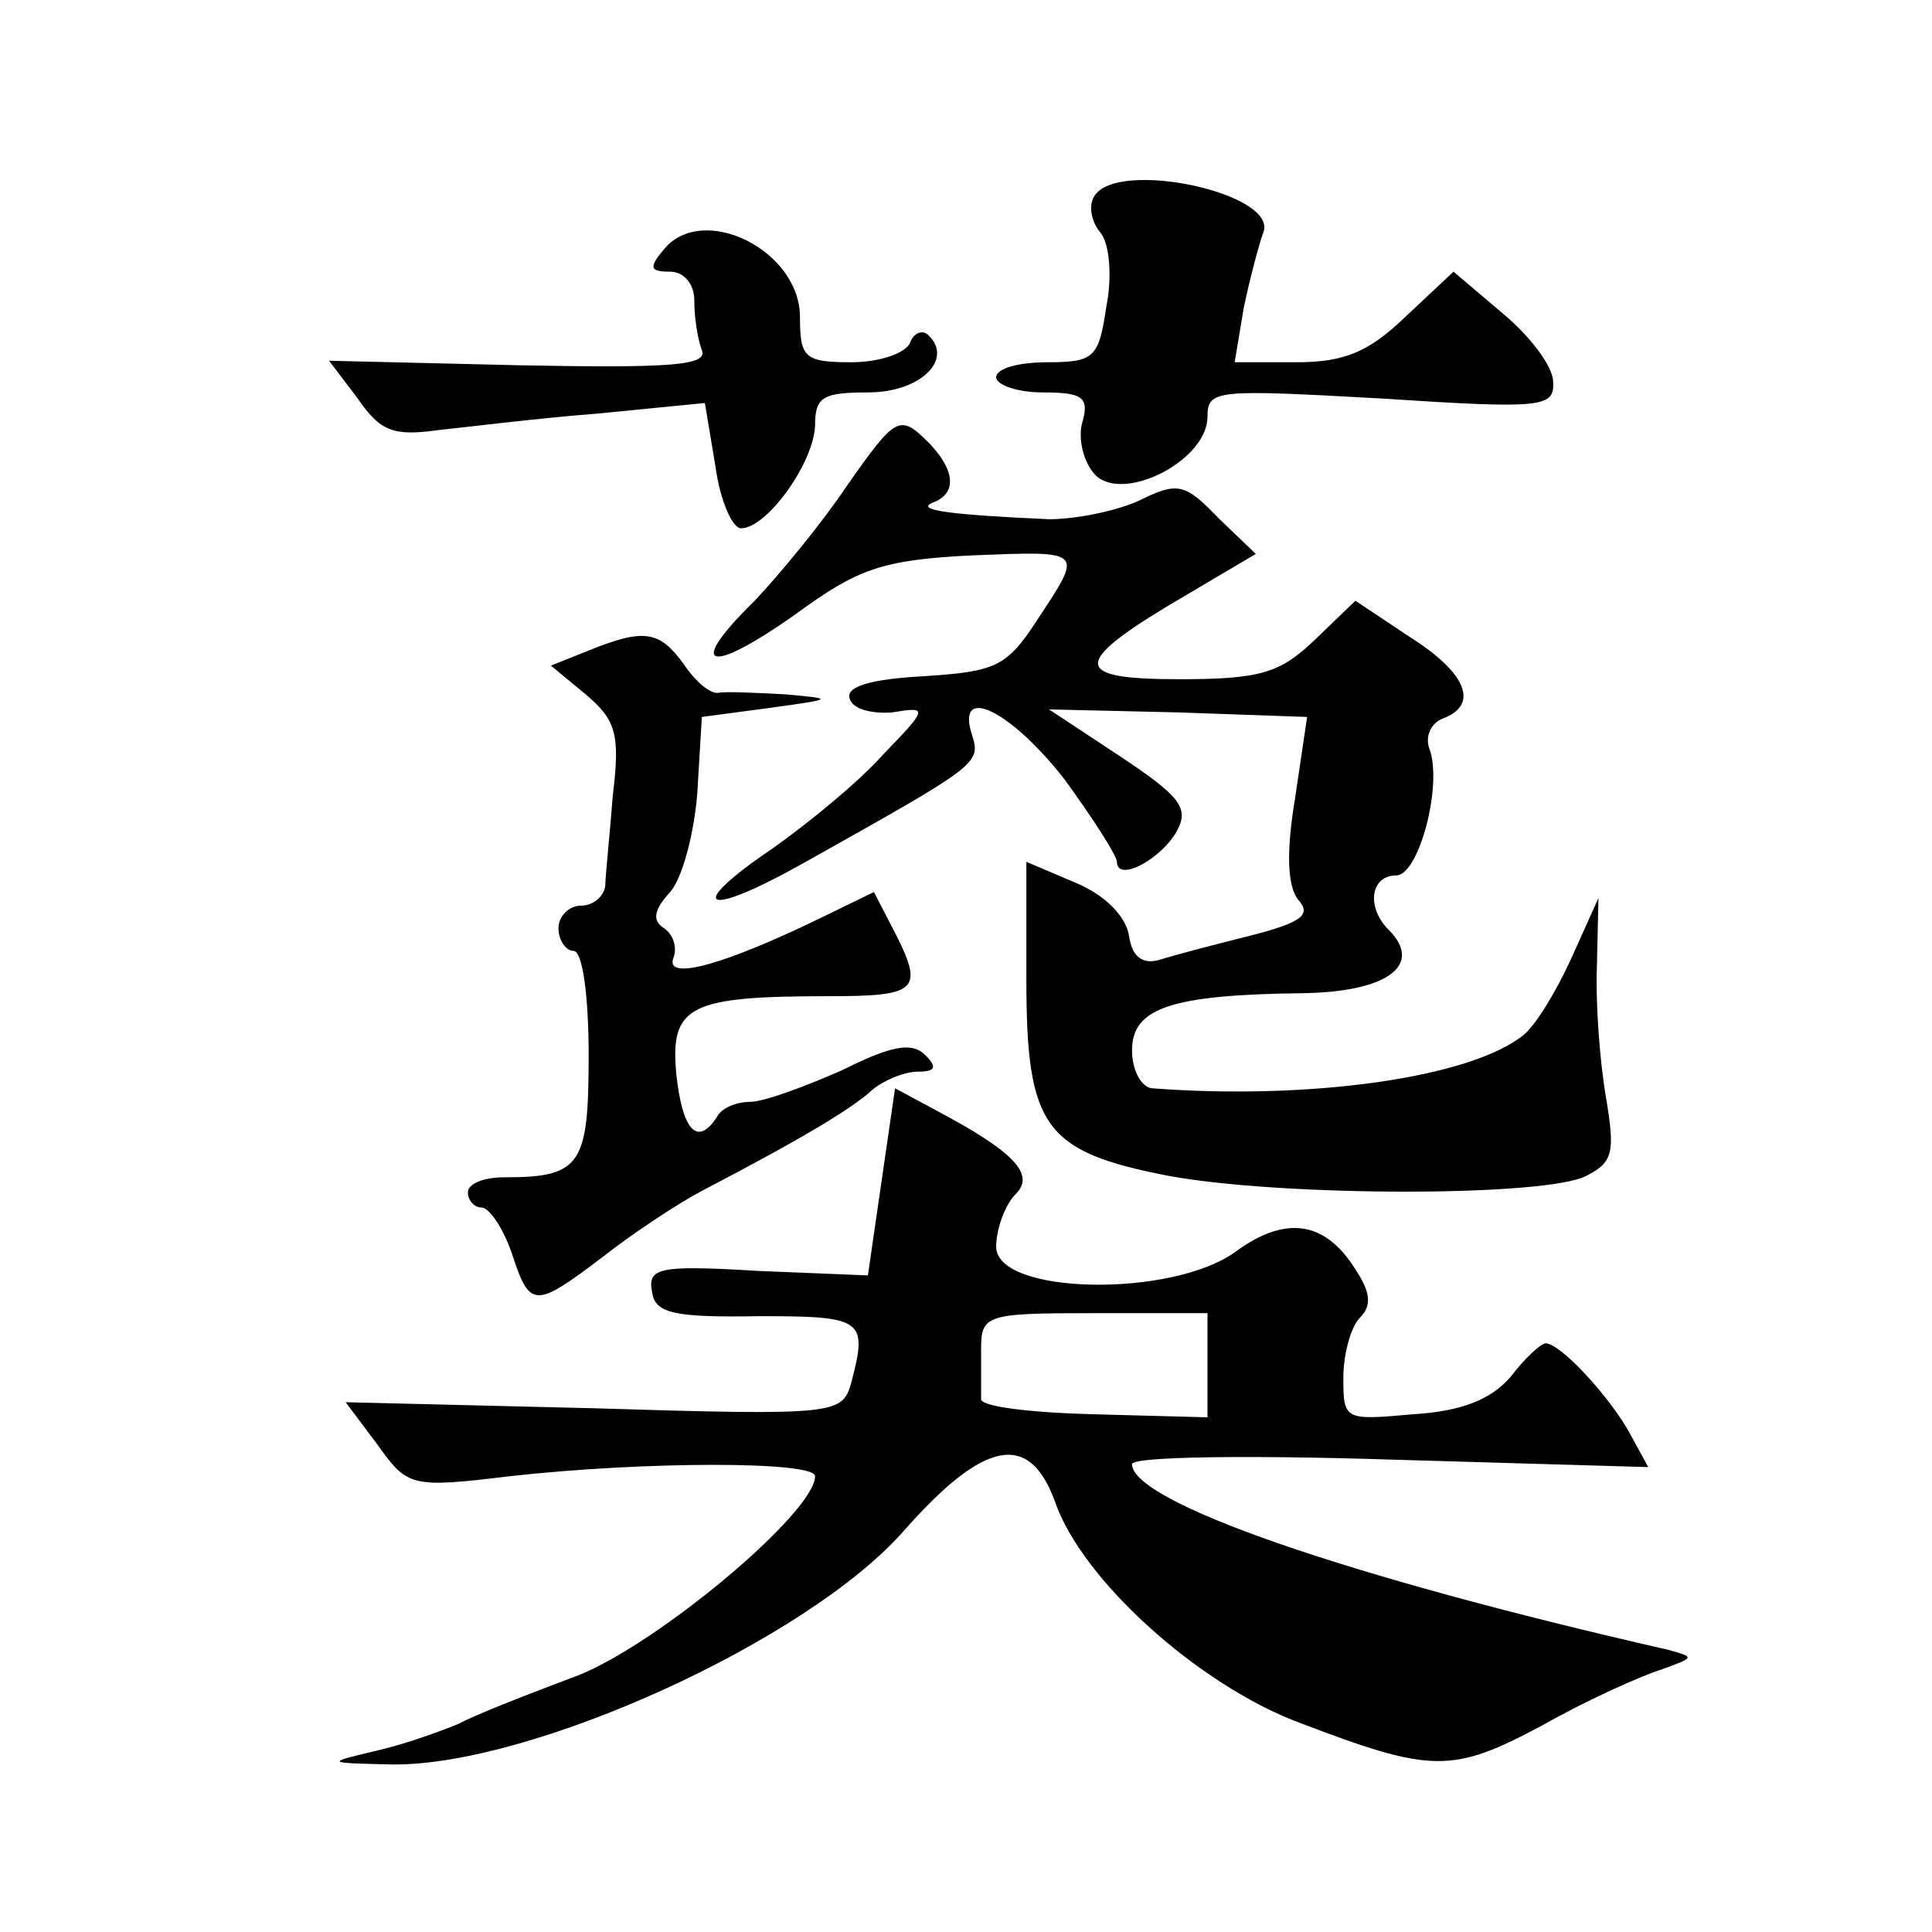
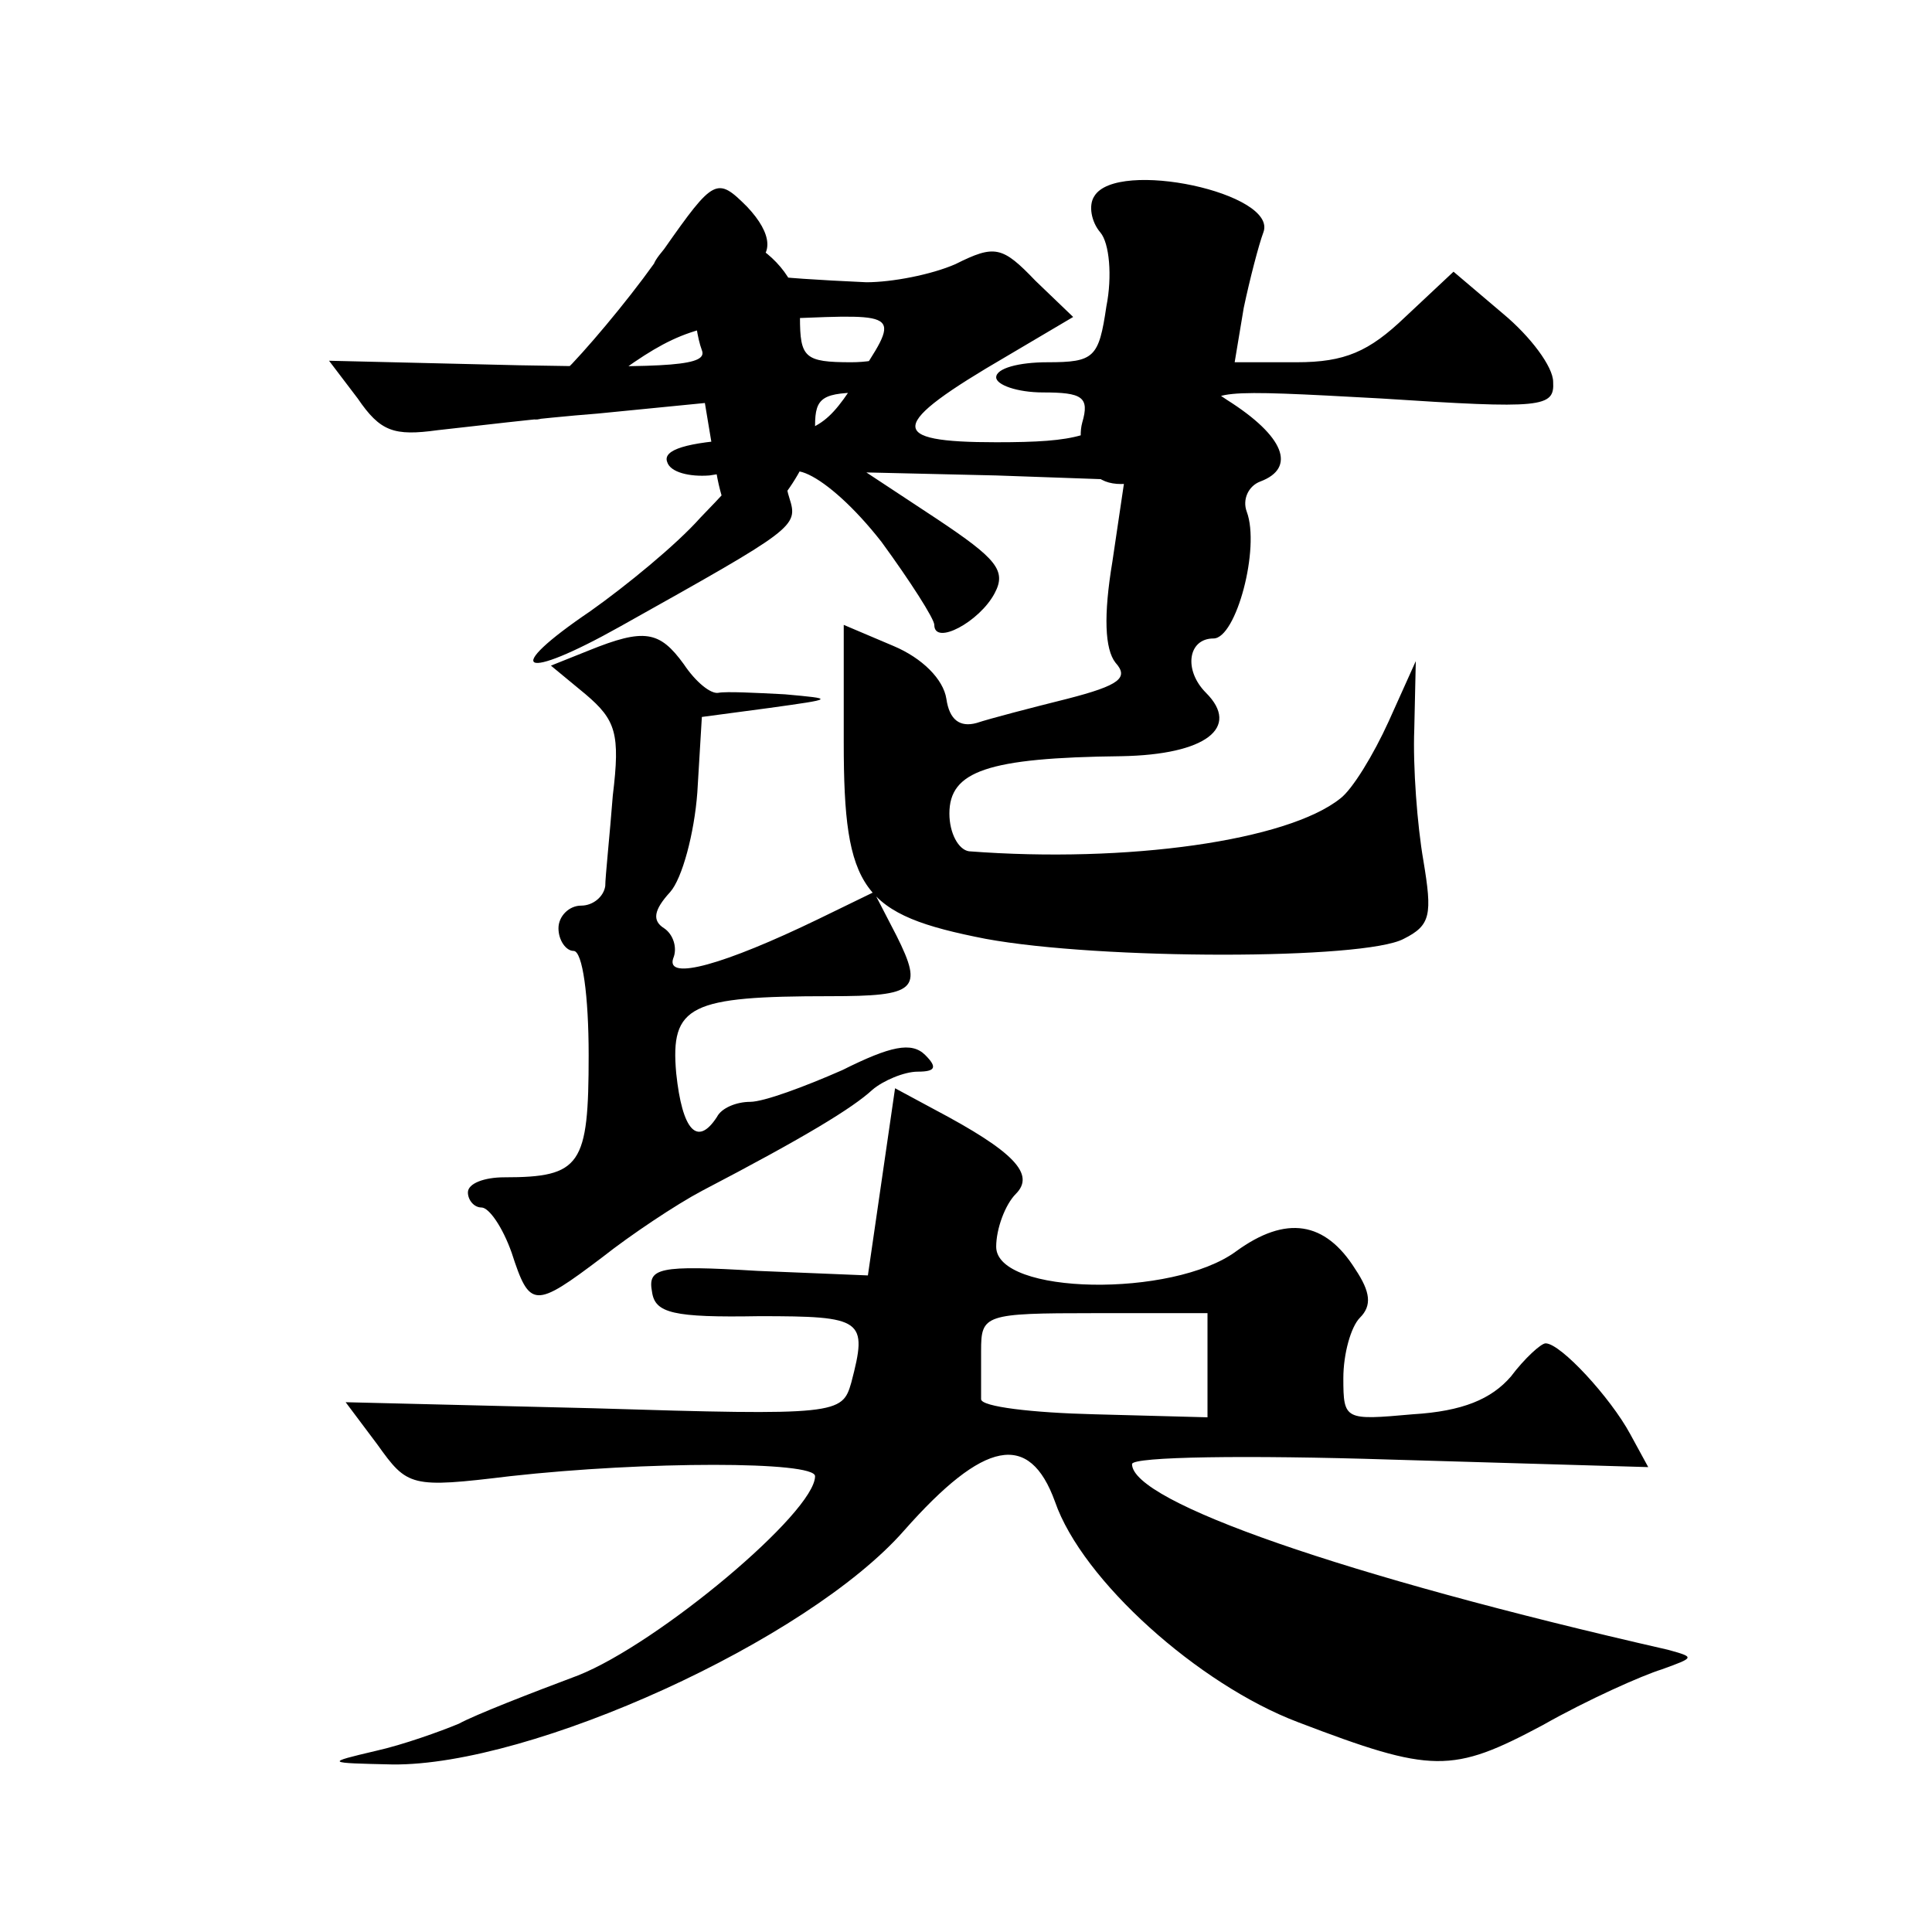
<svg xmlns="http://www.w3.org/2000/svg" version="1.0" width="128pt" height="128pt" viewBox="0 0 128 128" preserveAspectRatio="xMidYMid meet">
  <g transform="translate(0,128) scale(0.1,-0.1)" fill="#0" stroke="none">
-     <path d="M725 1150 c-4 -6 -2 -17 4 -24 6 -7 8 -29 4 -49 -5 -34 -8 -37 -39 -37 -19 0 -34 -4 -34 -10 0 -5 14 -10 31 -10 26 0 31 -3 26 -20 -3 -11 1 -27 9 -35 19 -18 74 10 74 39 0 18 6 18 115 12 107 -7 115 -6 114 11 0 10 -15 30 -33 45 l-33 28 -32 -30 c-24 -23 -40 -30 -72 -30 l-41 0 6 36 c4 19 10 42 13 50 10 26 -97 49 -112 24z M440 1115 c-10 -12 -10 -15 4 -15 9 0 16 -8 16 -19 0 -11 2 -25 5 -33 4 -10 -19 -12 -121 -10 l-126 3 19 -25 c15 -22 24 -25 53 -21 19 2 67 8 106 11 l71 7 7 -42 c3 -22 11 -41 17 -41 17 0 48 43 49 68 0 19 5 22 35 22 35 0 57 22 40 38 -4 4 -10 1 -12 -5 -3 -7 -20 -13 -39 -13 -31 0 -34 3 -34 30 0 44 -64 76 -90 45z M561 958 c-16 -24 -44 -58 -61 -76 -46 -45 -31 -50 27 -9 41 30 57 36 116 39 76 3 75 4 44 -43 -20 -31 -28 -34 -75 -37 -36 -2 -52 -7 -49 -15 2 -7 15 -10 28 -9 24 4 24 3 -6 -28 -16 -18 -49 -45 -73 -62 -59 -40 -46 -47 20 -10 116 65 118 66 112 85 -11 34 25 17 61 -29 19 -26 35 -51 35 -55 0 -14 30 2 40 21 8 15 1 23 -38 49 l-47 31 86 -2 85 -3 -8 -54 c-6 -36 -5 -58 2 -67 9 -10 3 -15 -32 -24 -24 -6 -51 -13 -60 -16 -11 -3 -18 2 -20 16 -2 13 -16 27 -35 35 l-33 14 0 -78 c0 -98 12 -114 94 -130 76 -14 251 -14 277 0 18 9 19 16 13 52 -4 23 -7 62 -6 87 l1 45 -18 -40 c-10 -22 -24 -45 -32 -51 -35 -28 -141 -43 -246 -35 -7 1 -13 12 -13 25 0 28 25 37 114 38 56 1 79 19 56 42 -15 15 -12 36 5 36 15 0 31 60 22 84 -3 8 1 17 9 20 24 9 16 30 -22 54 l-36 24 -27 -26 c-23 -22 -36 -26 -90 -26 -73 0 -72 11 7 57 l44 26 -25 24 c-22 23 -27 24 -53 11 -16 -7 -42 -12 -59 -12 -66 3 -89 6 -77 11 16 6 15 21 -2 39 -20 20 -22 19 -55 -28z M390 849 l-25 -10 23 -19 c20 -17 23 -26 18 -67 -2 -26 -5 -54 -5 -60 -1 -7 -8 -13 -16 -13 -8 0 -15 -7 -15 -15 0 -8 5 -15 10 -15 6 0 10 -30 10 -69 0 -73 -5 -81 -56 -81 -13 0 -24 -4 -24 -10 0 -5 4 -10 9 -10 5 0 14 -13 20 -30 12 -37 15 -37 60 -3 19 15 49 35 66 44 69 36 100 55 113 67 7 6 21 12 30 12 12 0 13 3 5 11 -9 9 -23 6 -55 -10 -25 -11 -52 -21 -61 -21 -9 0 -19 -4 -22 -10 -13 -20 -23 -9 -27 29 -4 45 9 51 102 51 57 0 62 4 44 40 l-15 29 -37 -18 c-62 -30 -101 -41 -96 -26 3 7 0 16 -6 20 -8 5 -7 12 4 24 8 9 16 39 18 66 l3 50 45 6 c43 6 43 6 10 9 -19 1 -39 2 -44 1 -5 -1 -15 7 -23 19 -16 22 -26 24 -63 9z M584 497 l-9 -62 -73 3 c-66 4 -73 2 -70 -14 2 -14 14 -17 71 -16 69 0 72 -2 61 -44 -6 -21 -9 -22 -171 -17 l-164 4 21 -28 c20 -28 22 -29 88 -21 90 10 202 10 202 0 0 -24 -104 -111 -157 -132 -32 -12 -68 -26 -79 -32 -12 -5 -37 -14 -55 -18 -34 -8 -33 -8 11 -9 92 -1 275 82 339 155 53 60 83 66 100 19 18 -52 95 -121 161 -146 89 -34 102 -34 162 -2 30 17 66 33 79 37 22 8 22 8 4 13 -215 49 -355 98 -355 123 0 5 77 6 171 3 l171 -5 -12 22 c-13 24 -46 60 -56 60 -3 0 -14 -10 -23 -22 -13 -15 -32 -23 -65 -25 -45 -4 -46 -4 -46 24 0 16 5 34 11 40 8 8 7 17 -3 32 -20 32 -46 36 -79 12 -42 -31 -159 -29 -159 3 0 12 6 28 13 35 13 13 -1 28 -54 56 l-26 14 -9 -62z m216 -121 l0 -35 -75 2 c-41 1 -75 5 -75 10 0 4 0 18 0 32 0 24 2 25 75 25 l75 0 0 -34z" />
+     <path d="M725 1150 c-4 -6 -2 -17 4 -24 6 -7 8 -29 4 -49 -5 -34 -8 -37 -39 -37 -19 0 -34 -4 -34 -10 0 -5 14 -10 31 -10 26 0 31 -3 26 -20 -3 -11 1 -27 9 -35 19 -18 74 10 74 39 0 18 6 18 115 12 107 -7 115 -6 114 11 0 10 -15 30 -33 45 l-33 28 -32 -30 c-24 -23 -40 -30 -72 -30 l-41 0 6 36 c4 19 10 42 13 50 10 26 -97 49 -112 24z M440 1115 c-10 -12 -10 -15 4 -15 9 0 16 -8 16 -19 0 -11 2 -25 5 -33 4 -10 -19 -12 -121 -10 l-126 3 19 -25 c15 -22 24 -25 53 -21 19 2 67 8 106 11 l71 7 7 -42 c3 -22 11 -41 17 -41 17 0 48 43 49 68 0 19 5 22 35 22 35 0 57 22 40 38 -4 4 -10 1 -12 -5 -3 -7 -20 -13 -39 -13 -31 0 -34 3 -34 30 0 44 -64 76 -90 45z c-16 -24 -44 -58 -61 -76 -46 -45 -31 -50 27 -9 41 30 57 36 116 39 76 3 75 4 44 -43 -20 -31 -28 -34 -75 -37 -36 -2 -52 -7 -49 -15 2 -7 15 -10 28 -9 24 4 24 3 -6 -28 -16 -18 -49 -45 -73 -62 -59 -40 -46 -47 20 -10 116 65 118 66 112 85 -11 34 25 17 61 -29 19 -26 35 -51 35 -55 0 -14 30 2 40 21 8 15 1 23 -38 49 l-47 31 86 -2 85 -3 -8 -54 c-6 -36 -5 -58 2 -67 9 -10 3 -15 -32 -24 -24 -6 -51 -13 -60 -16 -11 -3 -18 2 -20 16 -2 13 -16 27 -35 35 l-33 14 0 -78 c0 -98 12 -114 94 -130 76 -14 251 -14 277 0 18 9 19 16 13 52 -4 23 -7 62 -6 87 l1 45 -18 -40 c-10 -22 -24 -45 -32 -51 -35 -28 -141 -43 -246 -35 -7 1 -13 12 -13 25 0 28 25 37 114 38 56 1 79 19 56 42 -15 15 -12 36 5 36 15 0 31 60 22 84 -3 8 1 17 9 20 24 9 16 30 -22 54 l-36 24 -27 -26 c-23 -22 -36 -26 -90 -26 -73 0 -72 11 7 57 l44 26 -25 24 c-22 23 -27 24 -53 11 -16 -7 -42 -12 -59 -12 -66 3 -89 6 -77 11 16 6 15 21 -2 39 -20 20 -22 19 -55 -28z M390 849 l-25 -10 23 -19 c20 -17 23 -26 18 -67 -2 -26 -5 -54 -5 -60 -1 -7 -8 -13 -16 -13 -8 0 -15 -7 -15 -15 0 -8 5 -15 10 -15 6 0 10 -30 10 -69 0 -73 -5 -81 -56 -81 -13 0 -24 -4 -24 -10 0 -5 4 -10 9 -10 5 0 14 -13 20 -30 12 -37 15 -37 60 -3 19 15 49 35 66 44 69 36 100 55 113 67 7 6 21 12 30 12 12 0 13 3 5 11 -9 9 -23 6 -55 -10 -25 -11 -52 -21 -61 -21 -9 0 -19 -4 -22 -10 -13 -20 -23 -9 -27 29 -4 45 9 51 102 51 57 0 62 4 44 40 l-15 29 -37 -18 c-62 -30 -101 -41 -96 -26 3 7 0 16 -6 20 -8 5 -7 12 4 24 8 9 16 39 18 66 l3 50 45 6 c43 6 43 6 10 9 -19 1 -39 2 -44 1 -5 -1 -15 7 -23 19 -16 22 -26 24 -63 9z M584 497 l-9 -62 -73 3 c-66 4 -73 2 -70 -14 2 -14 14 -17 71 -16 69 0 72 -2 61 -44 -6 -21 -9 -22 -171 -17 l-164 4 21 -28 c20 -28 22 -29 88 -21 90 10 202 10 202 0 0 -24 -104 -111 -157 -132 -32 -12 -68 -26 -79 -32 -12 -5 -37 -14 -55 -18 -34 -8 -33 -8 11 -9 92 -1 275 82 339 155 53 60 83 66 100 19 18 -52 95 -121 161 -146 89 -34 102 -34 162 -2 30 17 66 33 79 37 22 8 22 8 4 13 -215 49 -355 98 -355 123 0 5 77 6 171 3 l171 -5 -12 22 c-13 24 -46 60 -56 60 -3 0 -14 -10 -23 -22 -13 -15 -32 -23 -65 -25 -45 -4 -46 -4 -46 24 0 16 5 34 11 40 8 8 7 17 -3 32 -20 32 -46 36 -79 12 -42 -31 -159 -29 -159 3 0 12 6 28 13 35 13 13 -1 28 -54 56 l-26 14 -9 -62z m216 -121 l0 -35 -75 2 c-41 1 -75 5 -75 10 0 4 0 18 0 32 0 24 2 25 75 25 l75 0 0 -34z" />
  </g>
</svg>